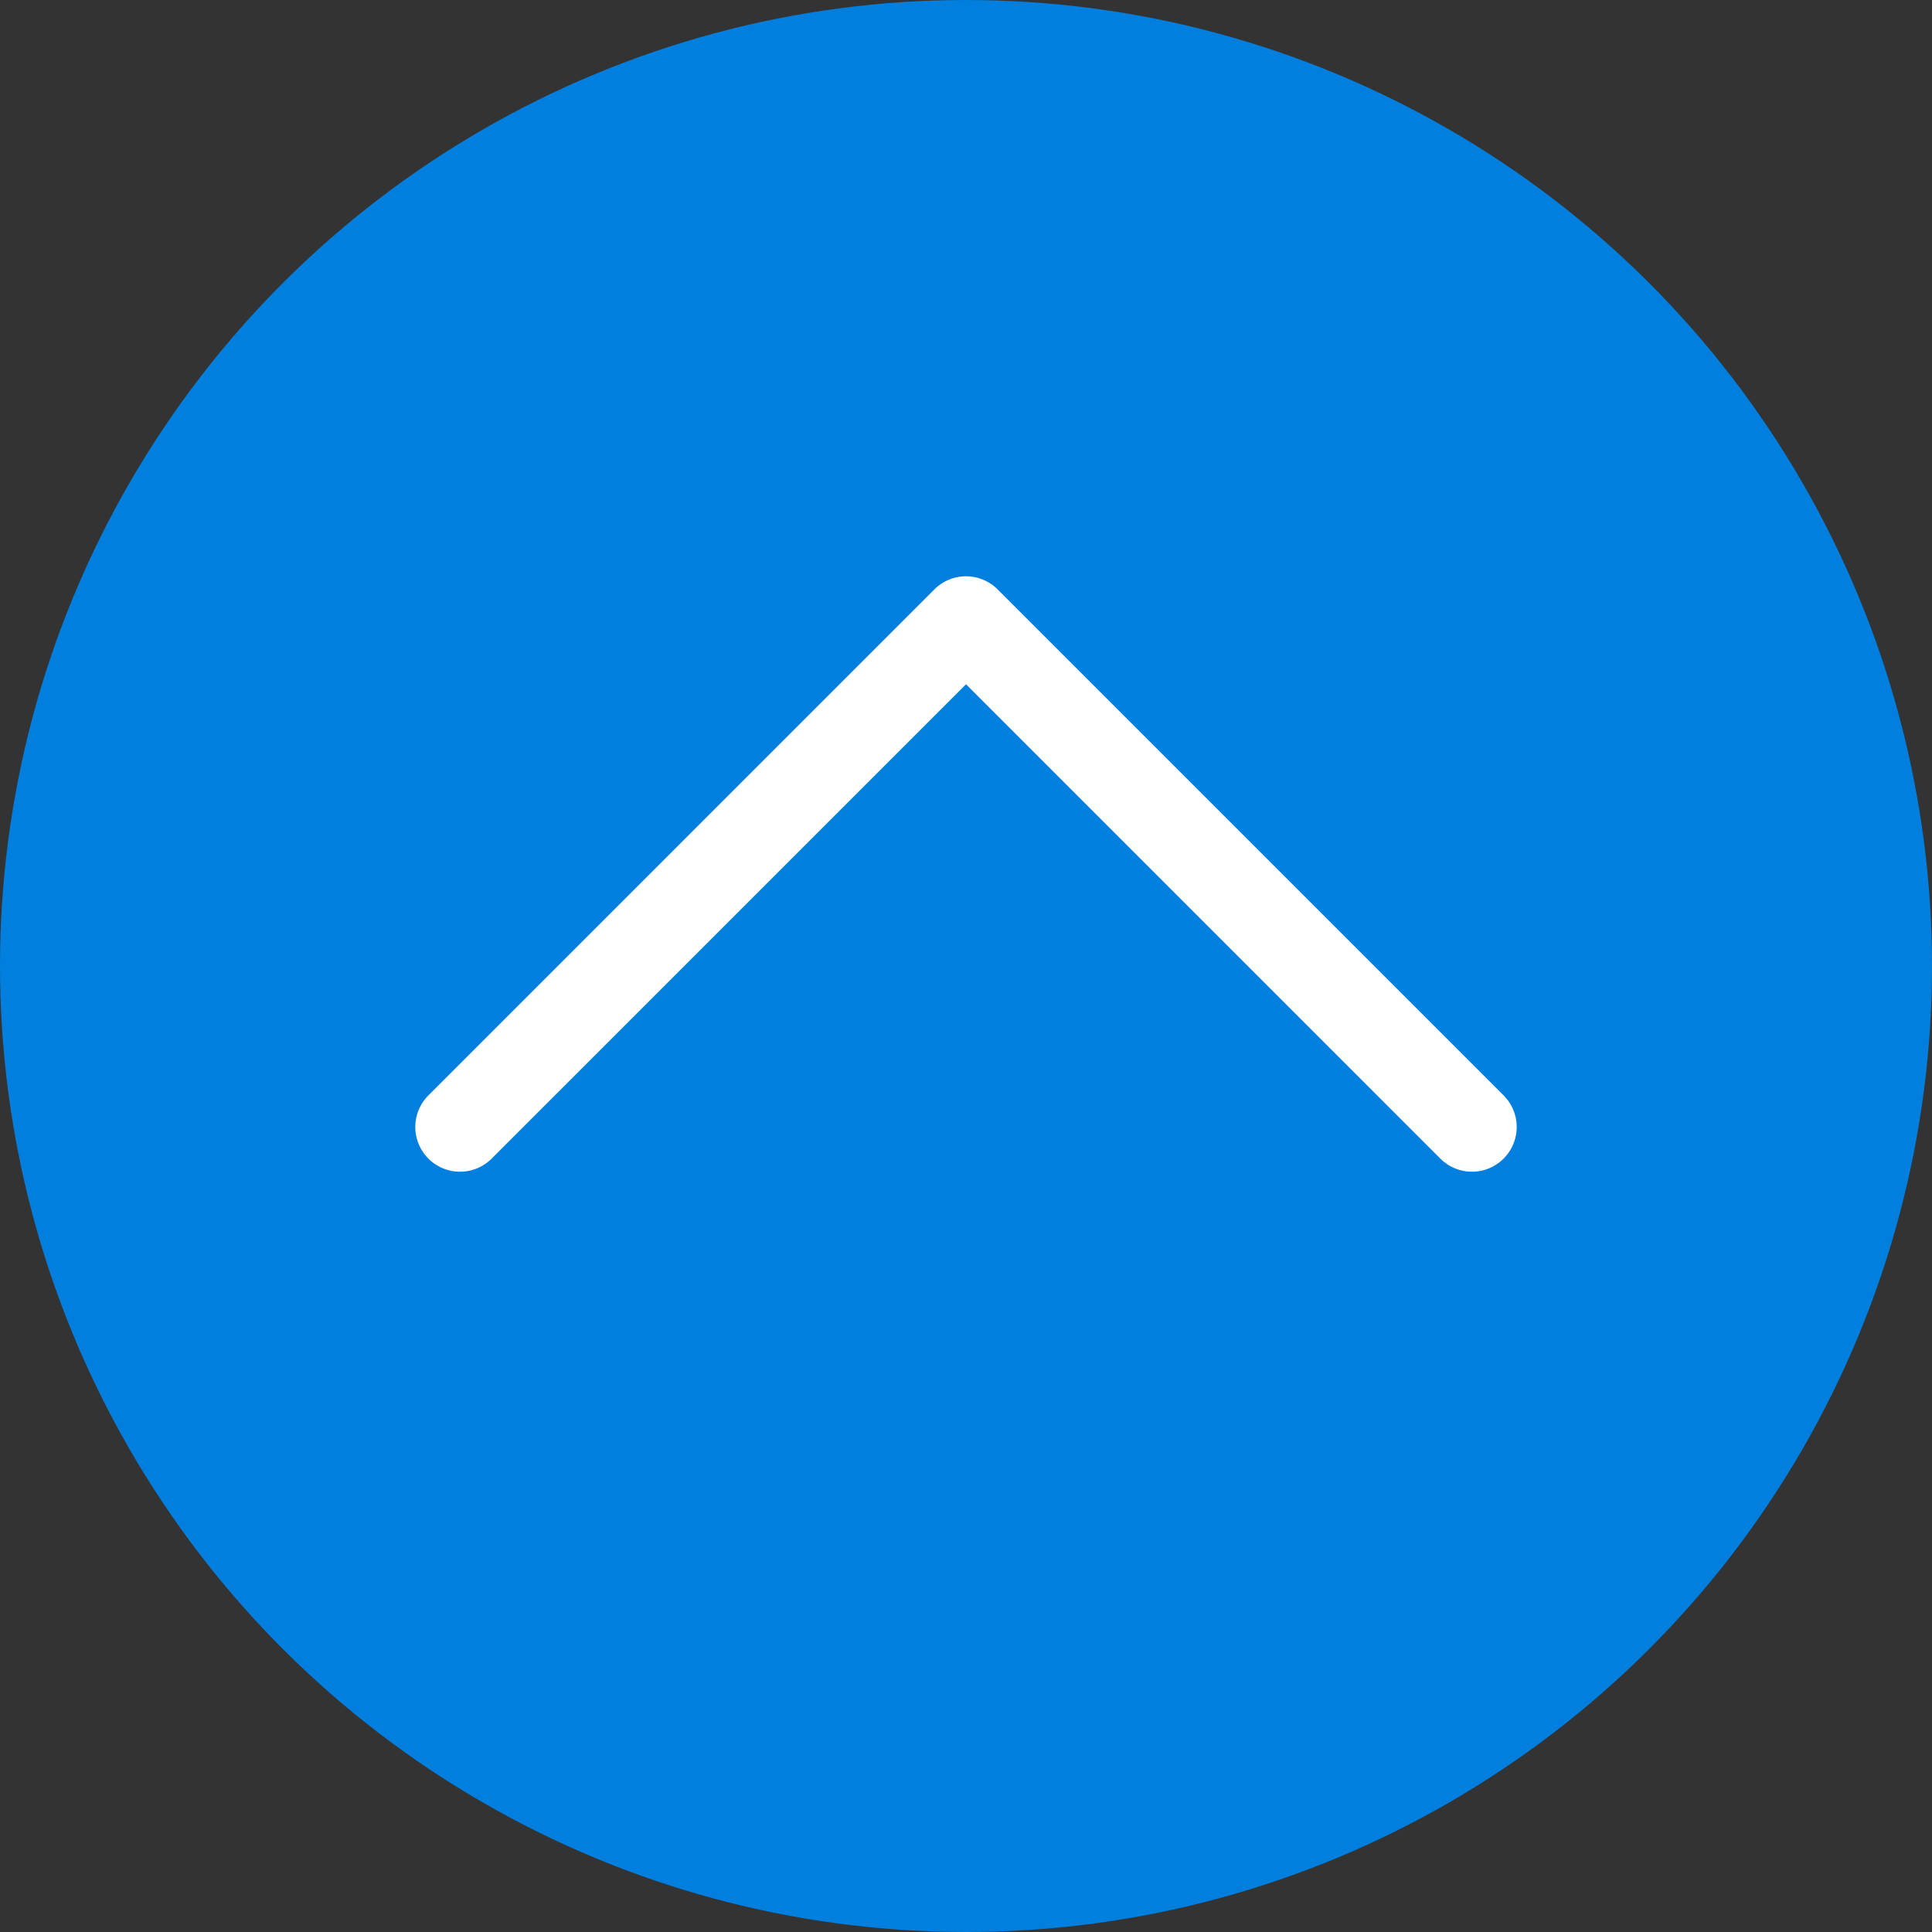
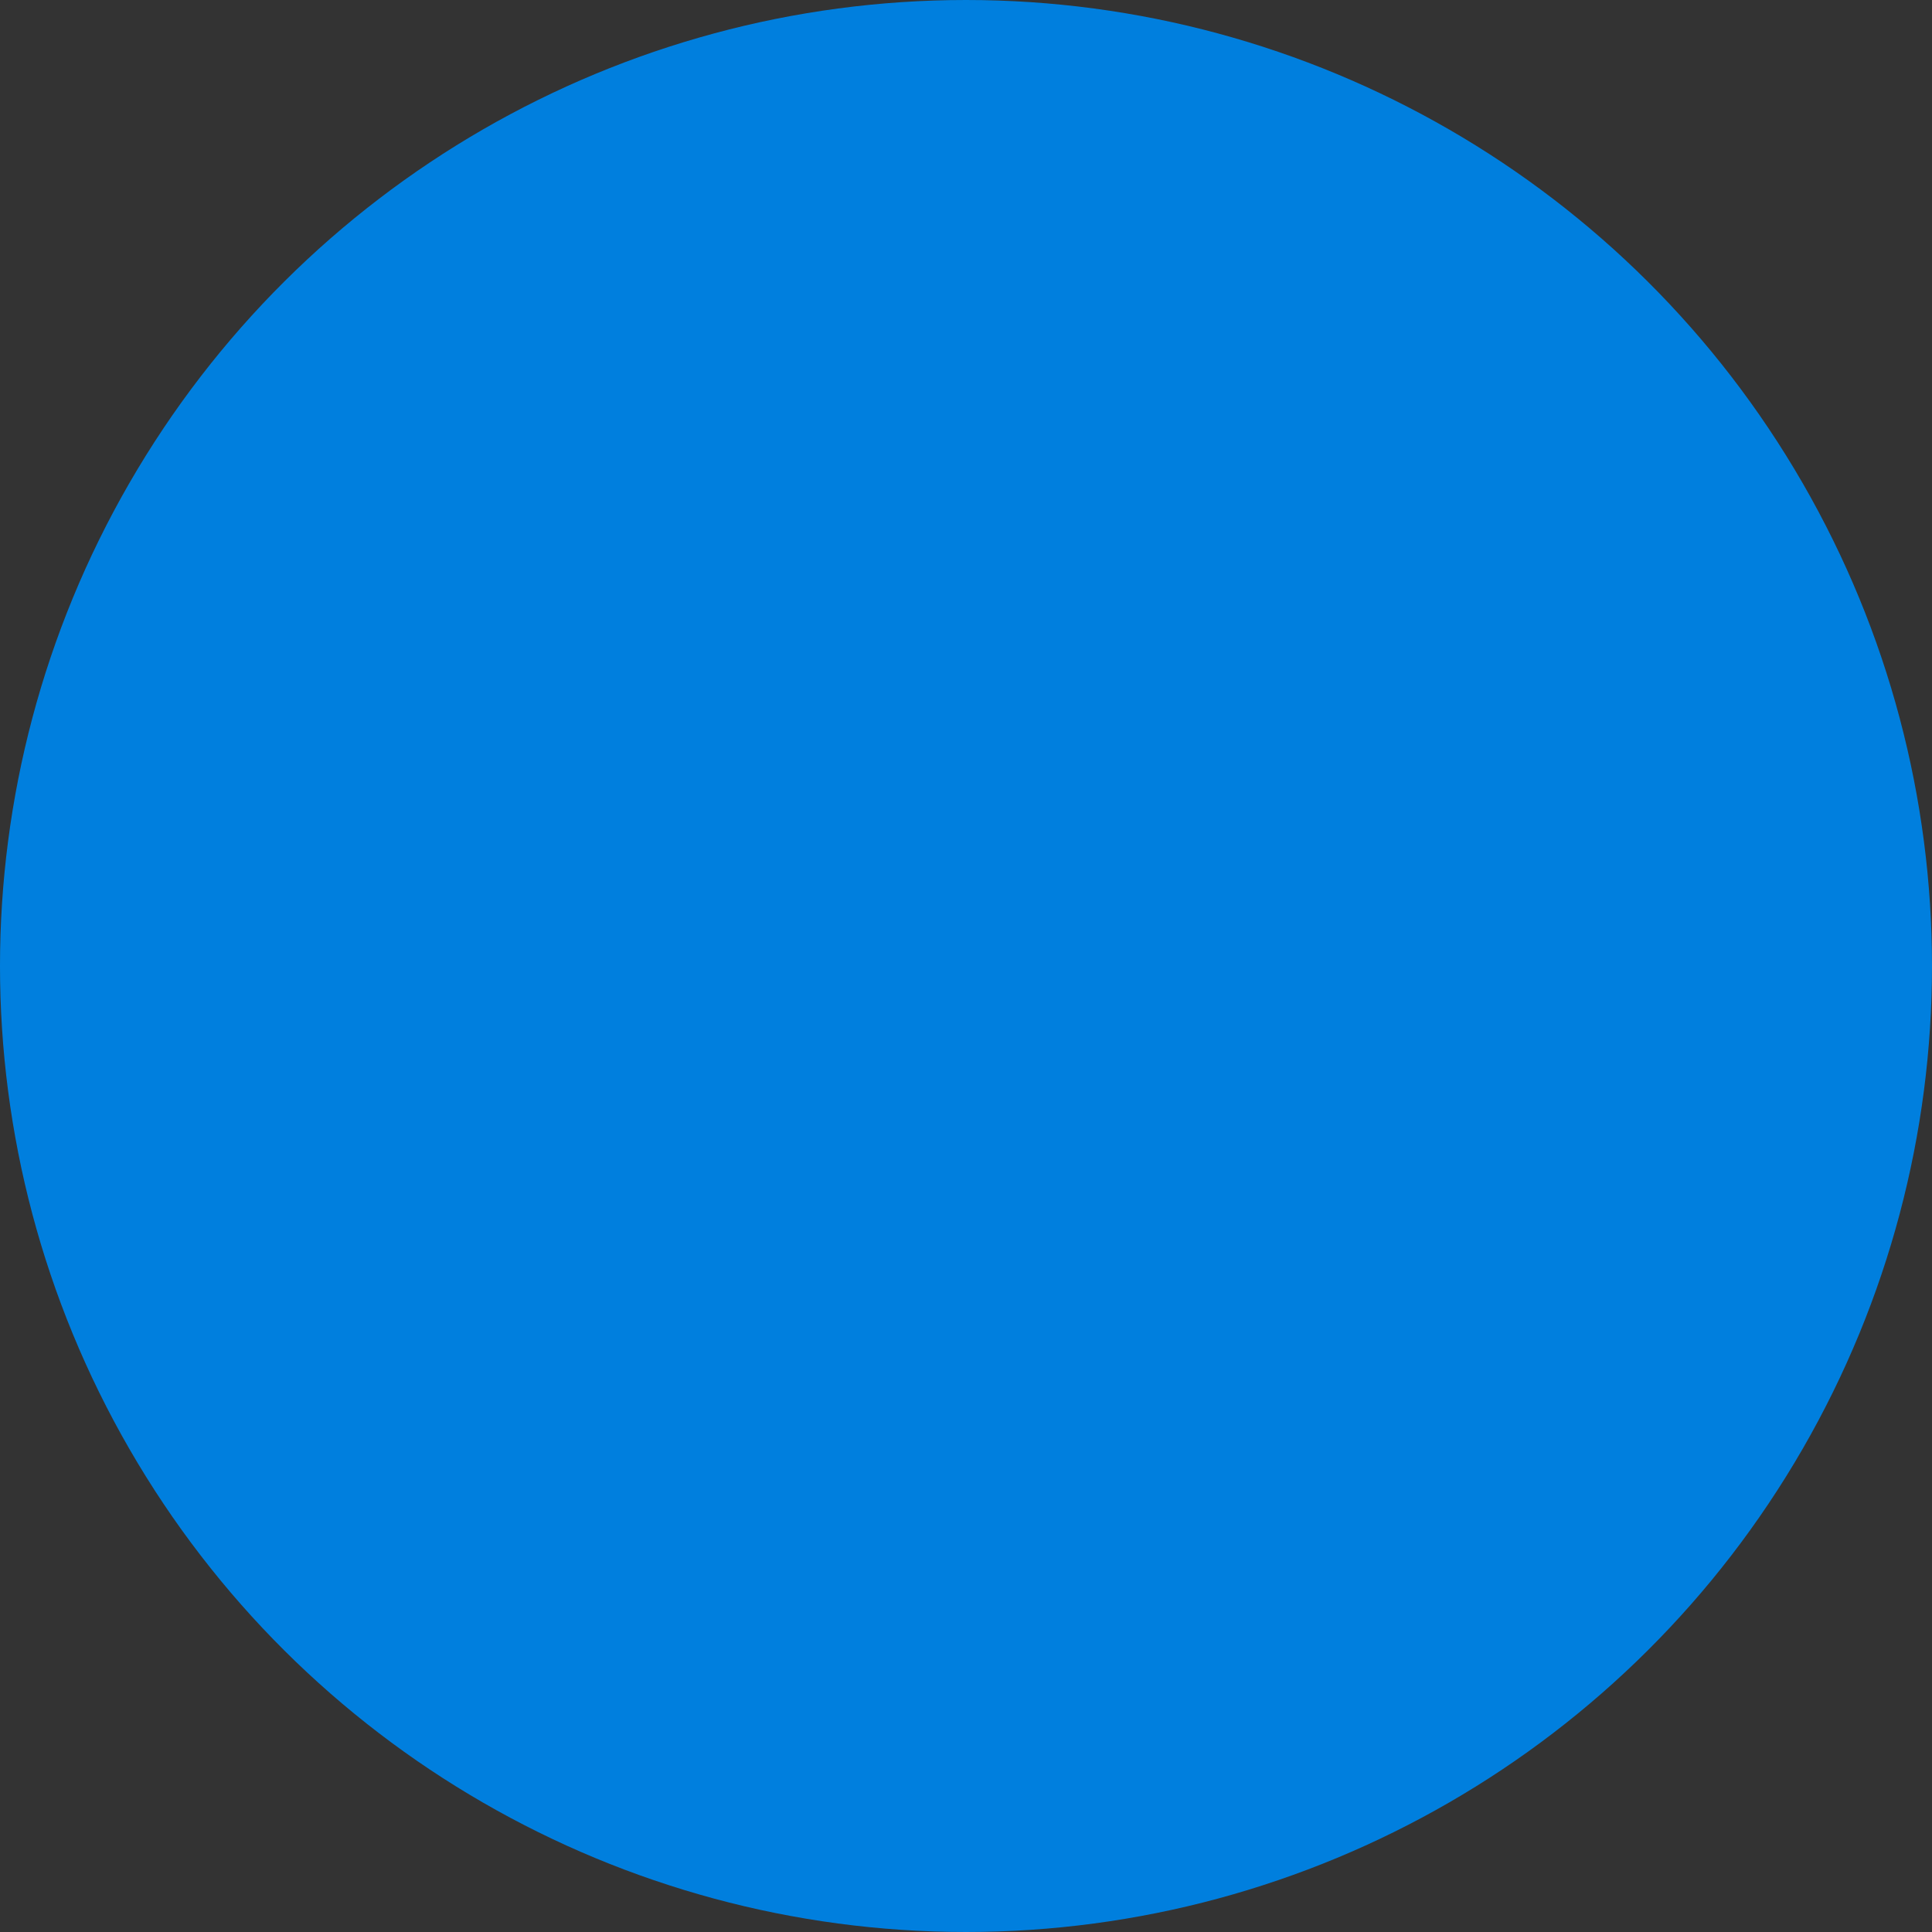
<svg xmlns="http://www.w3.org/2000/svg" width="48" height="48" viewBox="0 0 48 48">
  <rect x="0" y="0" width="48" height="48" fill="#333333" stroke="none" />
  <g id="arrow1" transform="translate(0 48) rotate(-90)">
    <g id="グループ_1737" data-name="グループ 1737">
      <circle id="楕円形_287" data-name="楕円形 287" cx="24" cy="24" r="24" fill="#007fde" />
-       <path id="パス_806" data-name="パス 806" d="M18.889,0a1.111,1.111,0,0,0-1.111,1.111V17.778H1.111a1.111,1.111,0,1,0,0,2.222H18.889A1.111,1.111,0,0,0,20,18.889V1.111A1.111,1.111,0,0,0,18.889,0Z" transform="translate(5.858 24) rotate(-45)" fill="#fff" />
    </g>
  </g>
</svg>